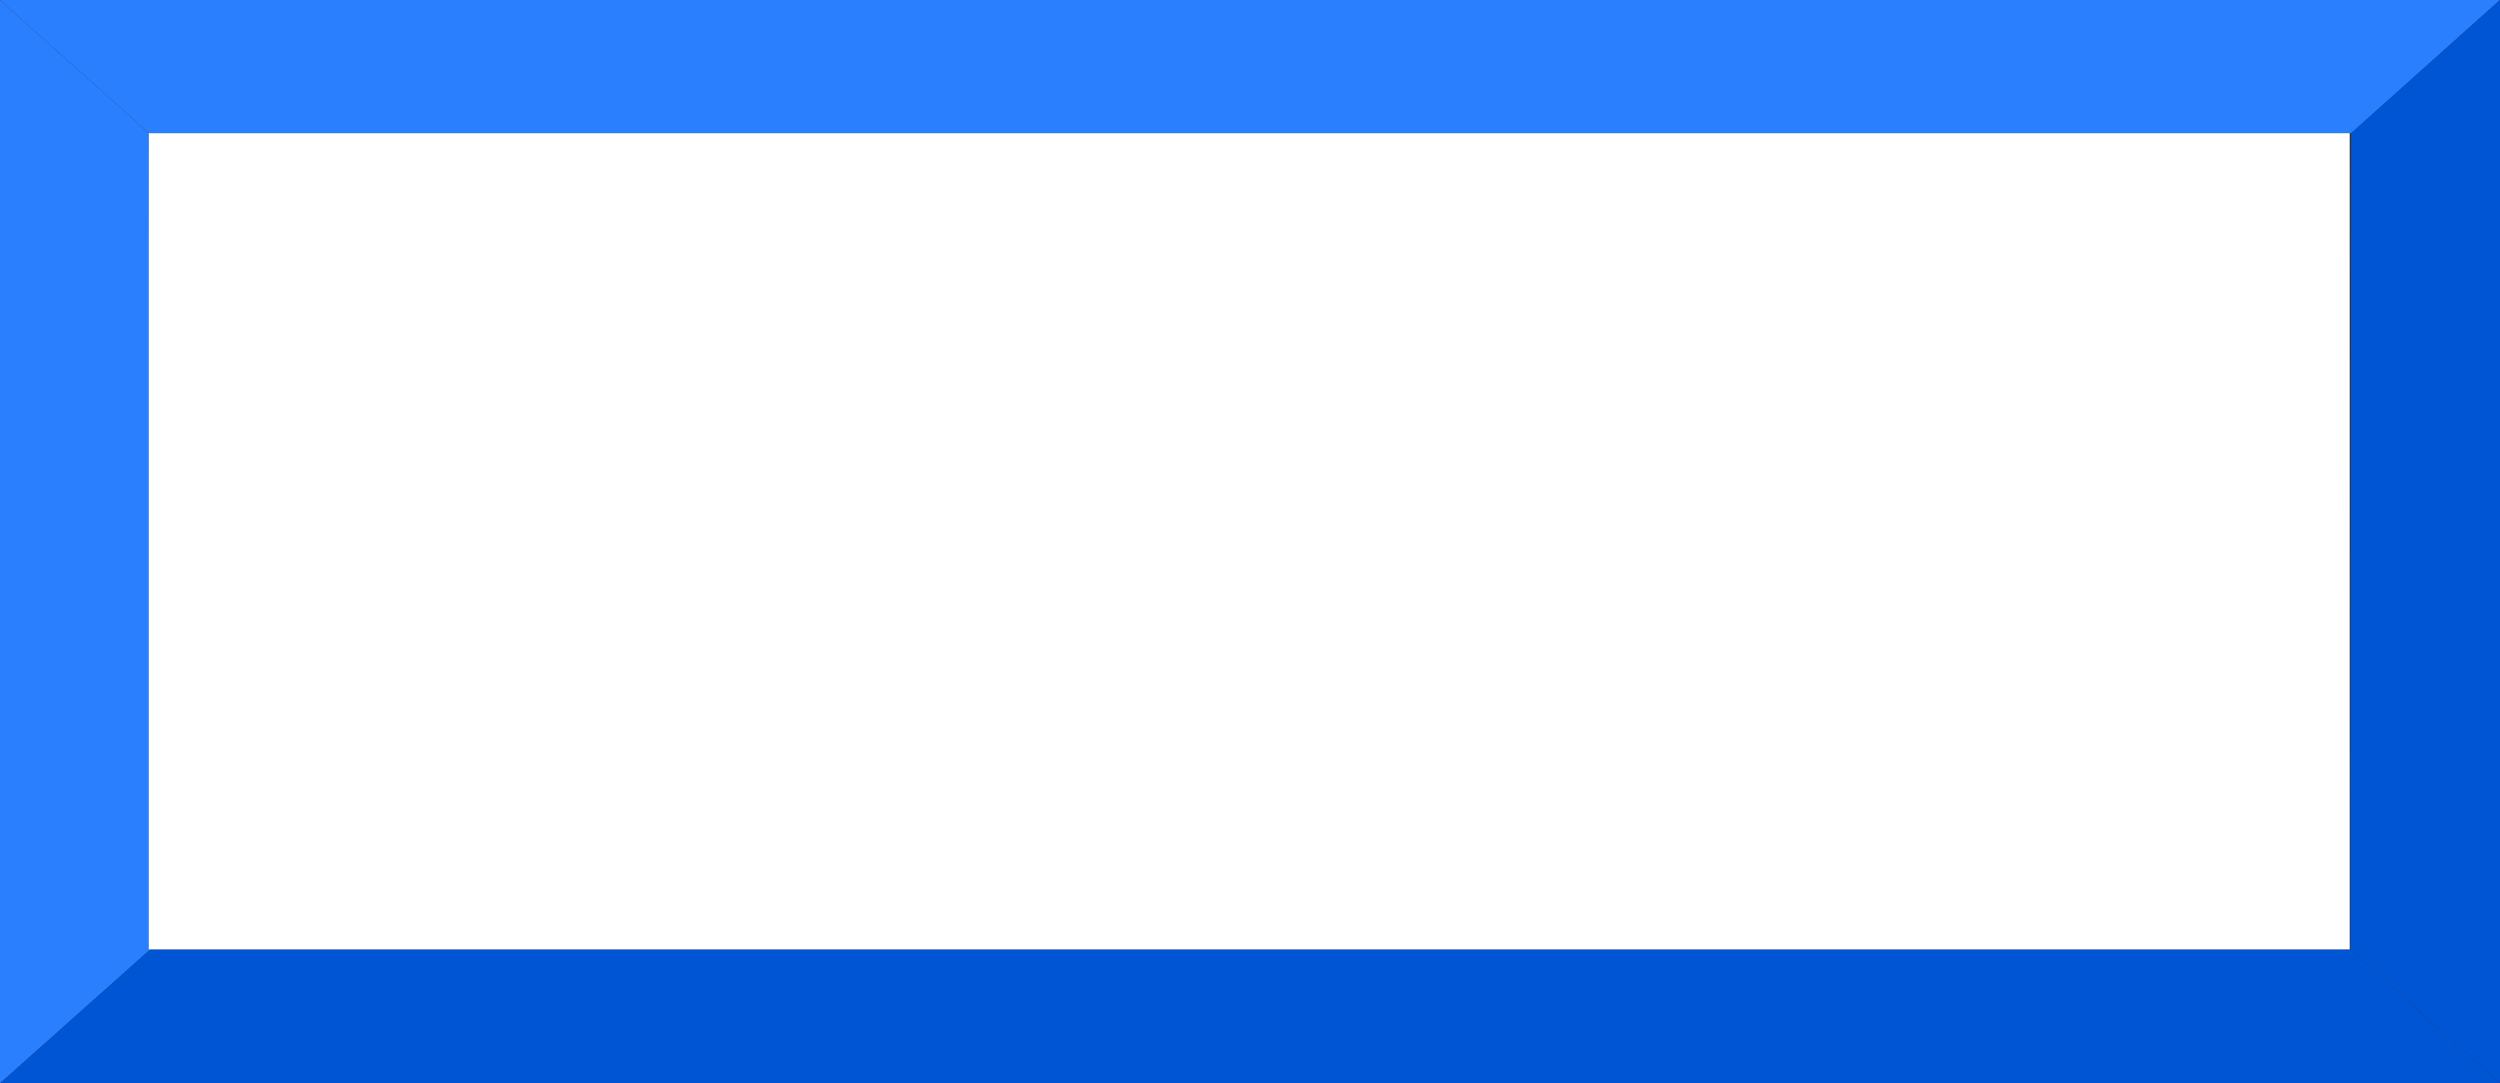
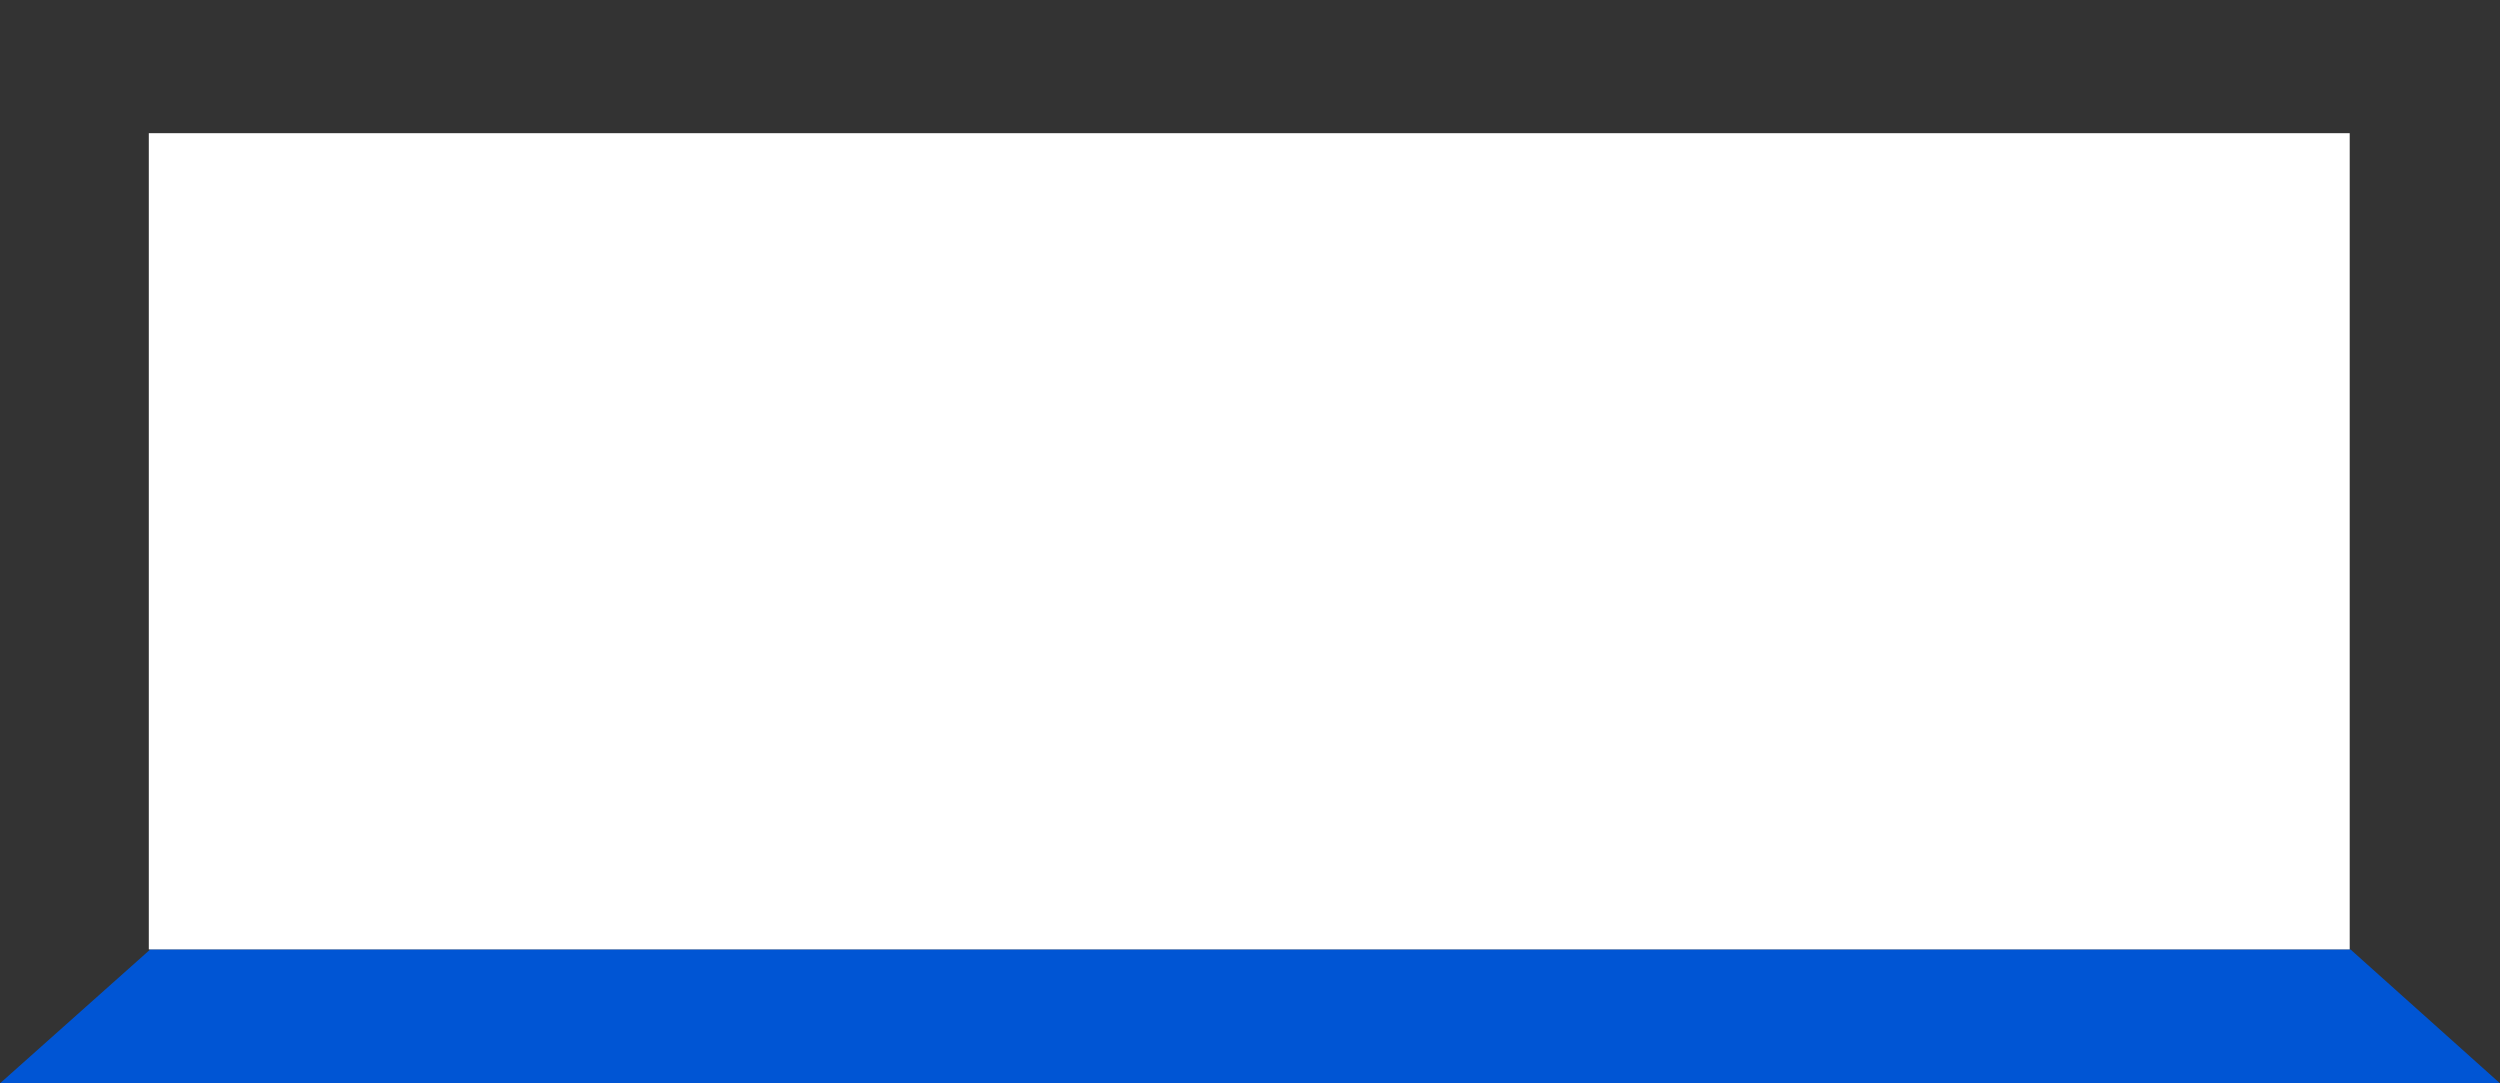
<svg xmlns="http://www.w3.org/2000/svg" xmlns:ns1="http://www.inkscape.org/namespaces/inkscape" xmlns:ns2="http://sodipodi.sourceforge.net/DTD/sodipodi-0.dtd" xml:space="preserve" width="30mm" height="13mm" style="shape-rendering:geometricPrecision; text-rendering:geometricPrecision; image-rendering:optimizeQuality; fill-rule:evenodd; clip-rule:evenodd" viewBox="0 0 3.36 1.456" id="svg2" version="1.1" ns1:version="0.48.3.1 r9886" ns2:docname="1 - 副本.svg">
  <rect x="0" y="0" width="3.36" height="1.456" fill="#333333" stroke="none" />
  <ns2:namedview pagecolor="#ffffff" bordercolor="#666666" borderopacity="1" objecttolerance="10" gridtolerance="10" guidetolerance="10" ns1:pageopacity="0" ns1:pageshadow="2" ns1:window-width="1366" ns1:window-height="705" id="namedview20" showgrid="false" ns1:zoom="4.0640001" ns1:cx="73.608472" ns1:cy="15.783503" ns1:window-x="-8" ns1:window-y="-8" ns1:window-maximized="1" ns1:current-layer="svg2" />
  <defs id="defs4">
    <style type="text/css" id="style6">
   
    .fil0 {fill:#99FFFF}
    .fil2 {fill:white}
    .fil1 {fill:#53EFEE}
   
  </style>
  </defs>
  <g id="light" ns1:label="#g3004" style="fill:#2a7fff">
-     <polygon class="fil0" points="3.36,0 0,0 0.2,0.179 3.16,0.179 " id="polygon10" style="fill:#2a7fff" />
-     <polygon class="fil0" points="0,0 0,1.456 0.202,1.276 0.2,0.179 " id="polygon12" style="fill:#2a7fff" />
-   </g>
+     </g>
  <g id="dark" ns1:label="#g3008" style="fill:#0055d4">
-     <polygon class="fil1" points="3.36,0 3.36,1.456 3.159,1.276 3.16,0.179 " id="polygon14" style="fill:#0055d4" />
    <polygon class="fil1" points="3.36,1.456 0,1.456 0.202,1.276 3.159,1.276 " id="polygon16" style="fill:#0055d4" />
  </g>
  <g id="hlight" ns1:label="#g3012">
    <rect class="fil2" x="0.2" y="0.179" width="2.958" height="1.097" id="rect18" style="fill:#ffffff" />
  </g>
</svg>